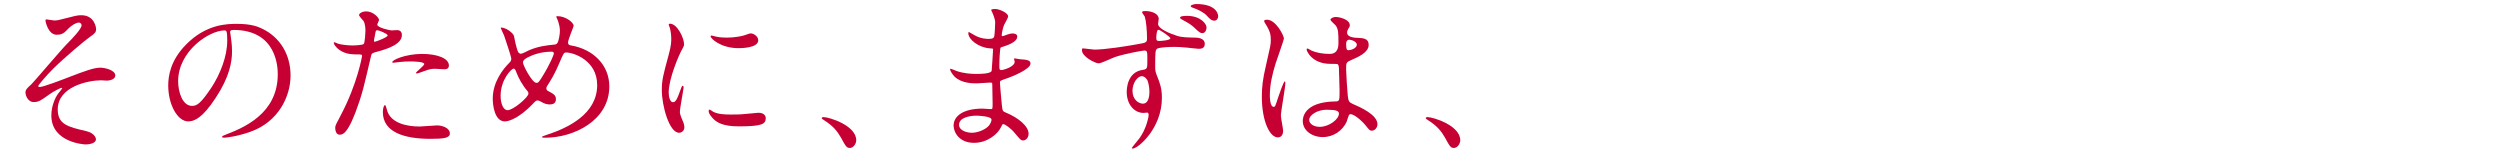
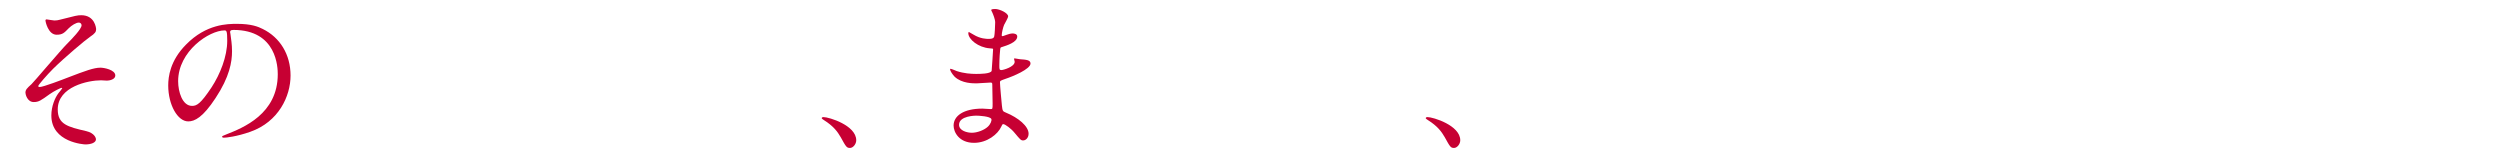
<svg xmlns="http://www.w3.org/2000/svg" id="_レイヤー_2" viewBox="0 0 688 42">
  <defs>
    <style>.cls-1{fill:none;}.cls-2{fill:#c70033;}.cls-3{clip-path:url(#clippath);}</style>
    <clipPath id="clippath">
      <rect class="cls-1" width="688" height="42" />
    </clipPath>
  </defs>
  <g id="_レイヤー_1-2">
    <g class="cls-3">
      <path class="cls-2" d="M26.451,8.062c0,.66-.264,1.144-1.672,2.068-1.365.924-6.998,5.677-10.166,8.801-1.629,1.628-4.093,4.445-4.093,4.753,0,.176.177.264.396.264.969,0,6.382-2.068,7.834-2.64,4.709-1.804,7.085-2.684,8.889-2.684.969,0,4.094.572,4.094,2.156,0,1.1-1.673,1.408-2.289,1.408-.264,0-1.408-.088-1.629-.088-3.52,0-11.925,1.716-11.925,8.009,0,4.137,2.772,4.797,7.877,5.985,2.2.528,2.64,1.848,2.64,2.244,0,.924-1.363,1.408-2.904,1.408-.308,0-9.373-.528-9.373-7.965,0-2.552,1.012-4.885,1.937-6.117.177-.22,1.056-1.276,1.056-1.364,0-.044-.043-.132-.176-.132-.22,0-2.068.88-3.301,1.76-2.375,1.716-2.992,2.156-4.355,2.156-1.805,0-2.289-2.156-2.289-2.552,0-.836.396-1.232,1.672-2.376.396-.308,8.098-9.417,9.727-11.046,1.363-1.364,4.048-4.137,4.048-5.149,0-.484-.396-.748-.748-.748-.748,0-1.979.748-2.816,1.584-1.188,1.232-1.673,1.76-3.3,1.76-2.377,0-3.081-3.741-3.081-3.873s.044-.352.308-.352c.133,0,1.849.308,2.156.308.572,0,1.101-.088,1.541-.22,4.312-1.1,4.797-1.232,5.853-1.232,3.784,0,4.093,3.609,4.093,3.873Z" />
      <path class="cls-2" d="M63.326,8.854c0,.132.088.308.088.484.176,1.408.44,2.816.44,4.753,0,2.948-.66,7.041-4.532,12.894-3.521,5.369-5.766,6.425-7.525,6.425-2.904,0-5.501-4.533-5.501-9.901,0-2.332.484-6.777,4.885-11.222,5.589-5.721,11.485-5.721,14.038-5.721,4.004,0,5.854.792,7.085,1.408,4.753,2.332,7.657,7.041,7.657,12.806,0,5.721-3.301,12.762-11.09,15.49-3.74,1.32-6.645,1.628-7.305,1.628-.176,0-.44-.044-.44-.308,0-.132.089-.176,1.188-.616,4.576-1.804,14.126-5.589,14.126-16.546,0-1.716-.177-12.19-12.19-12.19-.879,0-.924.352-.924.616ZM49.024,22.364c0,2.86,1.144,6.777,3.829,6.777,1.275,0,2.332-.528,5.368-5.105,2.333-3.565,4.312-8.449,4.312-12.806,0-2.64-.176-2.86-.748-2.86-4.181,0-12.762,5.677-12.762,13.994Z" />
-       <path class="cls-2" d="M93.834,31.606c4.533-8.581,5.809-16.15,5.809-16.194,0-.44-.176-.44-1.584-.44-.924,0-2.465-.044-3.916-.792-1.408-.704-2.289-1.936-2.289-2.376,0-.132.132-.176.176-.176.176,0,.836.352,1.012.396.66.22,2.465.484,3.918.484.659,0,2.771-.088,3.123-.396.353-.308.484-3.301.484-3.609,0-.352,0-1.848-.527-2.728-.176-.22-1.232-1.32-1.232-1.628,0-.44.836-1.012,1.98-1.012,1.98,0,3.52,1.804,3.52,2.332,0,.22-.483,1.1-.483,1.32,0,.836,3.521,1.584,3.96,1.584.177,0,1.145-.088,1.365-.088.352,0,1.451,0,1.451,1.364,0,2.464-3.74,3.74-6.645,4.533-1.496.396-1.672.44-1.848,1.232-2.244,9.593-2.289,9.637-3.213,12.498-3.037,9.153-4.621,9.153-5.457,9.153-1.057,0-1.188-1.452-1.188-1.936,0-.528.22-.968,1.584-3.521ZM103.119,11.495c.221,0,3.564-1.188,3.564-1.76,0-.44-2.377-1.408-2.86-1.408-.265,0-.396.088-.483.528-.177.88-.177,1.012-.396,2.068-.045.308-.088.572.176.572ZM106.463,30.153c.925,3.828,5.678,4.665,9.021,4.665.748,0,4.094-.308,4.797-.308,1.496,0,3.521.748,3.521,2.2,0,1.276-1.629,1.496-5.369,1.496-7.129,0-13.07-1.804-13.07-7.349,0-1.012.264-1.936.616-1.936.177,0,.44,1.1.483,1.232ZM116.189,14.839c4.18,0,7.349,1.232,7.349,3.168,0,1.056-.925,1.056-1.276,1.056-.396,0-2.112-.132-2.465-.132-.791,0-1.451,0-3.256.704-1.1.396-1.54.572-1.848.572-.088,0-.221,0-.221-.132,0-.308,2.289-1.98,2.289-2.464,0-.66-3.125-.704-3.785-.704-.969,0-2.156.044-3.168.176-.265.044-1.277.176-1.453.176-.043,0-.352,0-.396-.088-.308-.572,3.521-2.332,8.229-2.332Z" />
-       <path class="cls-2" d="M150.041,37.898c-.748,0-.836,0-.836-.22,0-.132.132-.22,1.275-.572,5.81-1.892,13.863-5.721,13.863-13.686,0-6.865-6.558-8.977-8.537-8.977-.66,0-.748.264-1.893,2.948-1.276,2.992-2.025,4.181-3.345,6.293-.177.308-.22.44-.22.616,0,.528.352.704.66.836,1.496.792,1.98,1.144,1.98,2.2,0,1.144-.925,1.408-1.629,1.408-1.012,0-1.496-.22-2.465-.748-.615-.308-.66-.352-.924-.352-.439,0-.527.088-1.32.924-3.564,3.741-6.469,4.841-7.701,4.841-2.859,0-3.344-4.489-3.344-6.249,0-4.577,2.771-8.097,4.62-9.945.396-.352.484-.748.484-1.144s-1.761-5.677-1.98-6.293c-.132-.352-.925-1.936-.925-2.068,0-.044,0-.132.089-.132,1.408,0,3.388,1.54,3.564,2.376.528,2.816.968,4.049,1.144,4.357.133.264.44.484.793.484.352,0,1.805-.792,2.111-.924,2.51-1.1,4.709-1.364,6.865-1.584.396,0,.836-.088,1.101-.572.308-.528.616-2.376.616-3.257,0-.22,0-1.716-.924-3.652-.045-.088-.088-.176-.088-.22,0-.132.352-.132.439-.132,1.98,0,4.357,1.628,4.357,2.684,0,.176-1.541,3.784-1.541,4.533,0,.704.484.792.836.836,6.161,1.056,10.518,5.457,10.518,11.266,0,9.417-9.812,14.126-17.646,14.126ZM145.112,25.005c-1.276-1.452-2.464-3.608-2.992-5.061-.22-.616-.396-1.056-.792-1.056-.572,0-3.564,3.036-3.564,7.481,0,2.376.88,3.961,1.893,3.961,1.627,0,5.764-3.609,5.764-4.533,0-.396-.088-.528-.308-.792ZM151.801,14.223c-2.947,0-5.28.88-6.688,1.628-.748.44-1.188.748-1.188,1.364,0,.748,2.509,5.589,3.697,5.589.439,0,.615-.088,1.54-1.584,2.421-3.917,3.257-6.249,3.257-6.469,0-.528-.44-.528-.617-.528Z" />
-       <path class="cls-2" d="M185.17,28.129c.748,0,1.145-.704,2.111-3.432.265-.748.396-1.1.617-1.1.22,0,.22.44.22.528,0,.484-1.013,5.633-1.013,6.689,0,.748.617,2.068.705,2.288.308.616.527,1.364.527,1.936,0,.88-.703,1.496-1.452,1.496-2.728,0-4.753-7.481-4.753-11.706,0-2.816.353-4.093,1.849-9.593.748-2.684.748-3.785.748-4.577,0-1.408-.265-2.596-.44-3.125-.043-.132-.264-.66-.264-.792s.176-.22.352-.22c2.025,0,3.873,4.005,3.873,5.589,0,.484,0,.528-.836,2.024-.484.924-3.389,7.393-3.389,11.354,0,1.32.439,2.64,1.145,2.64ZM210.737,32.53c0,1.716-1.32,2.244-7.481,2.244-4.312,0-5.94-1.1-6.865-1.98-.219-.22-1.363-1.364-1.363-2.2,0-.088,0-.44.22-.44.177,0,.88.528,1.056.616,1.277.66,3.081.748,4.709.748,1.145,0,2.729,0,3.828-.132.617-.044,3.697-.352,3.873-.352,1.672,0,2.024.968,2.024,1.496ZM208.669,11.099c0,2.156-4.885,2.156-5.413,2.156-4.973,0-7.701-2.684-7.701-3.256,0-.088.045-.22.309-.22.132,0,.66.176,1.232.308,1.012.22,2.2.264,2.992.264,2.156,0,4.225-.44,4.841-.66,1.319-.484,1.452-.528,1.892-.484.793.132,1.849.88,1.849,1.892Z" />
      <path class="cls-2" d="M233.922,40.715c-.925,0-1.101-.308-2.553-2.948-.881-1.54-2.024-3.081-4.621-4.709-.132-.088-.615-.396-.615-.528s.131-.308.483-.308c1.54,0,9.021,2.288,9.021,6.381,0,1.056-.88,2.112-1.716,2.112Z" />
      <path class="cls-2" d="M273.083,3.442c-.044-.132-.308-.572-.308-.66,0-.308.836-.308,1.1-.308,1.188,0,3.564,1.1,3.564,2.024,0,.44-.968,2.024-1.1,2.332-.309.704-.66,2.244-.66,2.86,0,.088,0,.264.176.264.133,0,.264-.044,1.232-.396.396-.132,1.012-.352,1.584-.352.439,0,1.276.132,1.276.836,0,1.628-2.993,2.508-4.225,2.905-.353.088-.44.132-.484.792-.044.132-.22,2.464-.22,4.269,0,1.012,0,1.276.572,1.276.484,0,3.652-.88,3.652-2.288,0-.132-.176-.66-.176-.792,0-.132.132-.132.22-.132.22,0,1.144.22,1.364.22,1.805.132,2.948.22,2.948,1.188,0,1.54-4.885,3.565-6.909,4.225-1.363.484-1.496.528-1.496.968,0,.836.484,5.897.528,6.337.176,1.452.176,1.628,1.101,1.98,3.432,1.408,6.248,3.741,6.248,5.809,0,1.144-.792,1.848-1.496,1.848-.615,0-.792-.22-2.376-2.112-.88-1.1-2.597-2.376-3.081-2.376-.264,0-.352.22-.572.704-.924,2.068-3.872,4.445-7.48,4.445-4.137,0-5.633-2.948-5.633-4.753,0-2.64,2.685-4.665,7.922-4.665.396,0,2.023.132,2.332.132.484,0,.484-.132.484-1.628,0-.88-.045-3.828-.089-5.017,0-.396,0-.66-.44-.66-.615,0-3.256.22-3.828.22-1.012,0-4.092.044-6.072-1.804-.617-.616-1.277-1.672-1.277-2.024,0-.088,0-.176.133-.176.264,0,1.452.528,1.672.616,1.98.66,3.961.792,5.324.792,1.057,0,4.006,0,4.313-.836.044-.132.396-5.897.396-5.941,0-.22-.22-.22-.924-.264-3.125-.22-5.896-2.464-5.896-4.181,0-.088.044-.308.176-.308.044,0,1.1.616,1.232.704,1.936,1.188,3.608,1.188,4.269,1.188.924,0,1.364-.22,1.452-.66.132-.44.264-2.948.264-3.873,0-.88-.572-2.244-.792-2.728ZM268.639,31.826c-.088,0-4.709,0-4.709,2.508,0,1.672,2.289,2.2,3.521,2.2,1.452,0,3.345-.704,4.356-1.628.793-.704,1.188-1.76,1.012-2.156-.307-.748-3.388-.924-4.18-.924Z" />
-       <path class="cls-2" d="M301.141,13.651c2.947,0,8.845-.924,11.969-1.496,2.289-.396,2.553-.44,2.553-1.628,0-2.156-.264-4.841-.616-5.941-.088-.22-.748-1.012-.748-1.232,0-.308.616-.308.88-.308,1.893,0,3.697.748,3.697,2.156,0,.22-.176,1.188-.176,1.364,0,1.364,3.3,2.684,5.236,3.3,1.32.44,3.036.44,4.885.484.572,0,2.729.044,2.729,1.716,0,1.232-.924,1.364-1.673,1.364-.483,0-2.597-.264-3.036-.308-1.584-.176-2.904-.22-3.74-.22-1.013,0-3.697.088-4.533.44-.615.264-.66.836-.66,4.753,0,1.232,0,1.54.528,2.86.748,1.848,1.32,3.344,1.32,5.941,0,8.581-6.688,13.994-8.009,13.994-.133,0-.265-.044-.265-.176s1.804-2.244,2.112-2.684c.704-1.012,1.584-2.42,2.244-4.929.264-.924.264-1.452.264-1.496,0-.132,0-.616-.439-.616-.176,0-.836.088-.969.088-2.464,0-4.62-2.244-4.62-5.765,0-.616.044-5.457,4.356-6.073,1.32-.176,1.32-.44,1.32-2.728,0-2.332,0-2.596-.88-2.596-.396,0-4.929.792-7.833,1.716-.748.22-3.961,1.804-4.665,1.804-1.013,0-4.62-1.848-4.62-3.608,0-.132,0-.396.176-.528.088-.044,2.729.352,3.213.352ZM314.21,20.956c-1.101,0-2.552,1.804-2.552,4.049,0,2.464,1.76,3.521,2.859,3.521,1.761,0,1.805-2.64,1.805-3.344,0-1.408-.396-2.772-.572-3.124-.132-.22-.704-1.1-1.54-1.1ZM318.215,10.438c0,.704.176.836.836.836.176,0,3.036-.132,3.036-.748,0-.352-2.992-2.464-3.345-2.332-.352.088-.527,1.232-.527,2.244ZM326.664,4.366c3.828,0,5.369,2.288,5.369,3.125,0,1.056-.529,1.628-1.145,1.628-.484,0-.793-.132-2.244-1.54-.836-.748-1.365-1.144-3.213-2.112-.221-.132-.704-.396-.704-.572s.308-.396.66-.44.704-.088,1.276-.088ZM335.245,4.454c0,.572-.353,1.232-1.056,1.232-.837,0-1.277-.528-2.156-1.452-.66-.748-2.377-1.672-3.785-2.112-.396-.132-.572-.308-.572-.44,0-.352,1.145-.572,1.541-.572,6.028,0,6.028,3.3,6.028,3.344Z" />
-       <path class="cls-2" d="M353.113,36.006c0,.968-.439,1.804-1.452,1.804-2.2,0-4.4-4.401-4.4-11.222,0-2.596.22-4.709,1.144-8.625,1.232-5.413,1.32-5.633,1.32-6.997,0-1.496-.22-2.244-1.012-3.652-.133-.264-.836-1.276-.836-1.54s.527-.352.792-.352c2.464,0,4.665,4.401,4.665,5.193,0,.352-1.938,5.765-2.289,6.865-.88,2.904-1.584,5.633-1.584,8.845,0,.264,0,3.08,1.057,3.08.396,0,.439-.176,1.232-2.596.176-.572,1.496-4.401,1.804-4.401.176,0,.176.308.176.396,0,1.408-1.231,7.745-1.231,9.021,0,.66.615,3.564.615,4.181ZM370.584,33.542c-1.145,2.42-3.608,4.181-6.557,4.181-2.949,0-5.501-1.804-5.501-4.401,0-.616,0-5.281,9.021-5.413,1.102,0,1.102-.308,1.102-3.036,0-.264-.133-4.929-.177-6.161,0-.264-.044-.792-.353-1.056-.088-.088-1.804-.088-2.023-.088-4.973,0-6.514-3.477-6.514-3.917,0-.132.045-.308.221-.308s1.012.528,1.188.616c1.232.528,3.037.88,4.93.88q2.42,0,2.42-2.904c0-2.772,0-4.005-.836-5.017-.176-.22-1.365-1.188-1.365-1.496,0-.264.572-.748,1.497-.748.88,0,3.829.616,3.829,2.288,0,.308-.045.396-.484,1.1-.133.22-.265.572-.265.924,0,1.32,2.288,1.408,2.553,1.408,1.937.088,3.388.132,3.388,1.98,0,2.068-2.947,3.344-4.576,4.049-1.628.704-1.628.748-1.628,2.64,0,.968.308,5.941.44,7.129.176,1.628.308,1.936,1.408,2.42,2.156.924,6.776,2.992,6.776,5.589,0,.792-.616,1.76-1.584,1.76-.528,0-.66-.176-1.716-1.496-1.277-1.54-3.564-3.388-4.357-2.992-.309.132-.704,1.76-.836,2.068ZM360.287,32.97c0,1.188,1.363,1.936,2.904,1.936,2.596,0,5.28-2.112,5.28-3.609,0-.748-.616-1.1-3.433-1.1-2.508,0-4.752,1.496-4.752,2.772ZM370.452,12.155c0,1.672.353,1.672.659,1.672.617,0,2.289-.528,2.289-1.54,0-.792-1.452-1.364-2.068-1.364-.132,0-.352.044-.527.176-.177.132-.353.484-.353,1.056Z" />
      <path class="cls-2" d="M400.149,40.715c-.925,0-1.101-.308-2.552-2.948-.881-1.54-2.025-3.081-4.621-4.709-.133-.088-.616-.396-.616-.528s.132-.308.483-.308c1.541,0,9.021,2.288,9.021,6.381,0,1.056-.88,2.112-1.716,2.112Z" />
    </g>
  </g>
</svg>